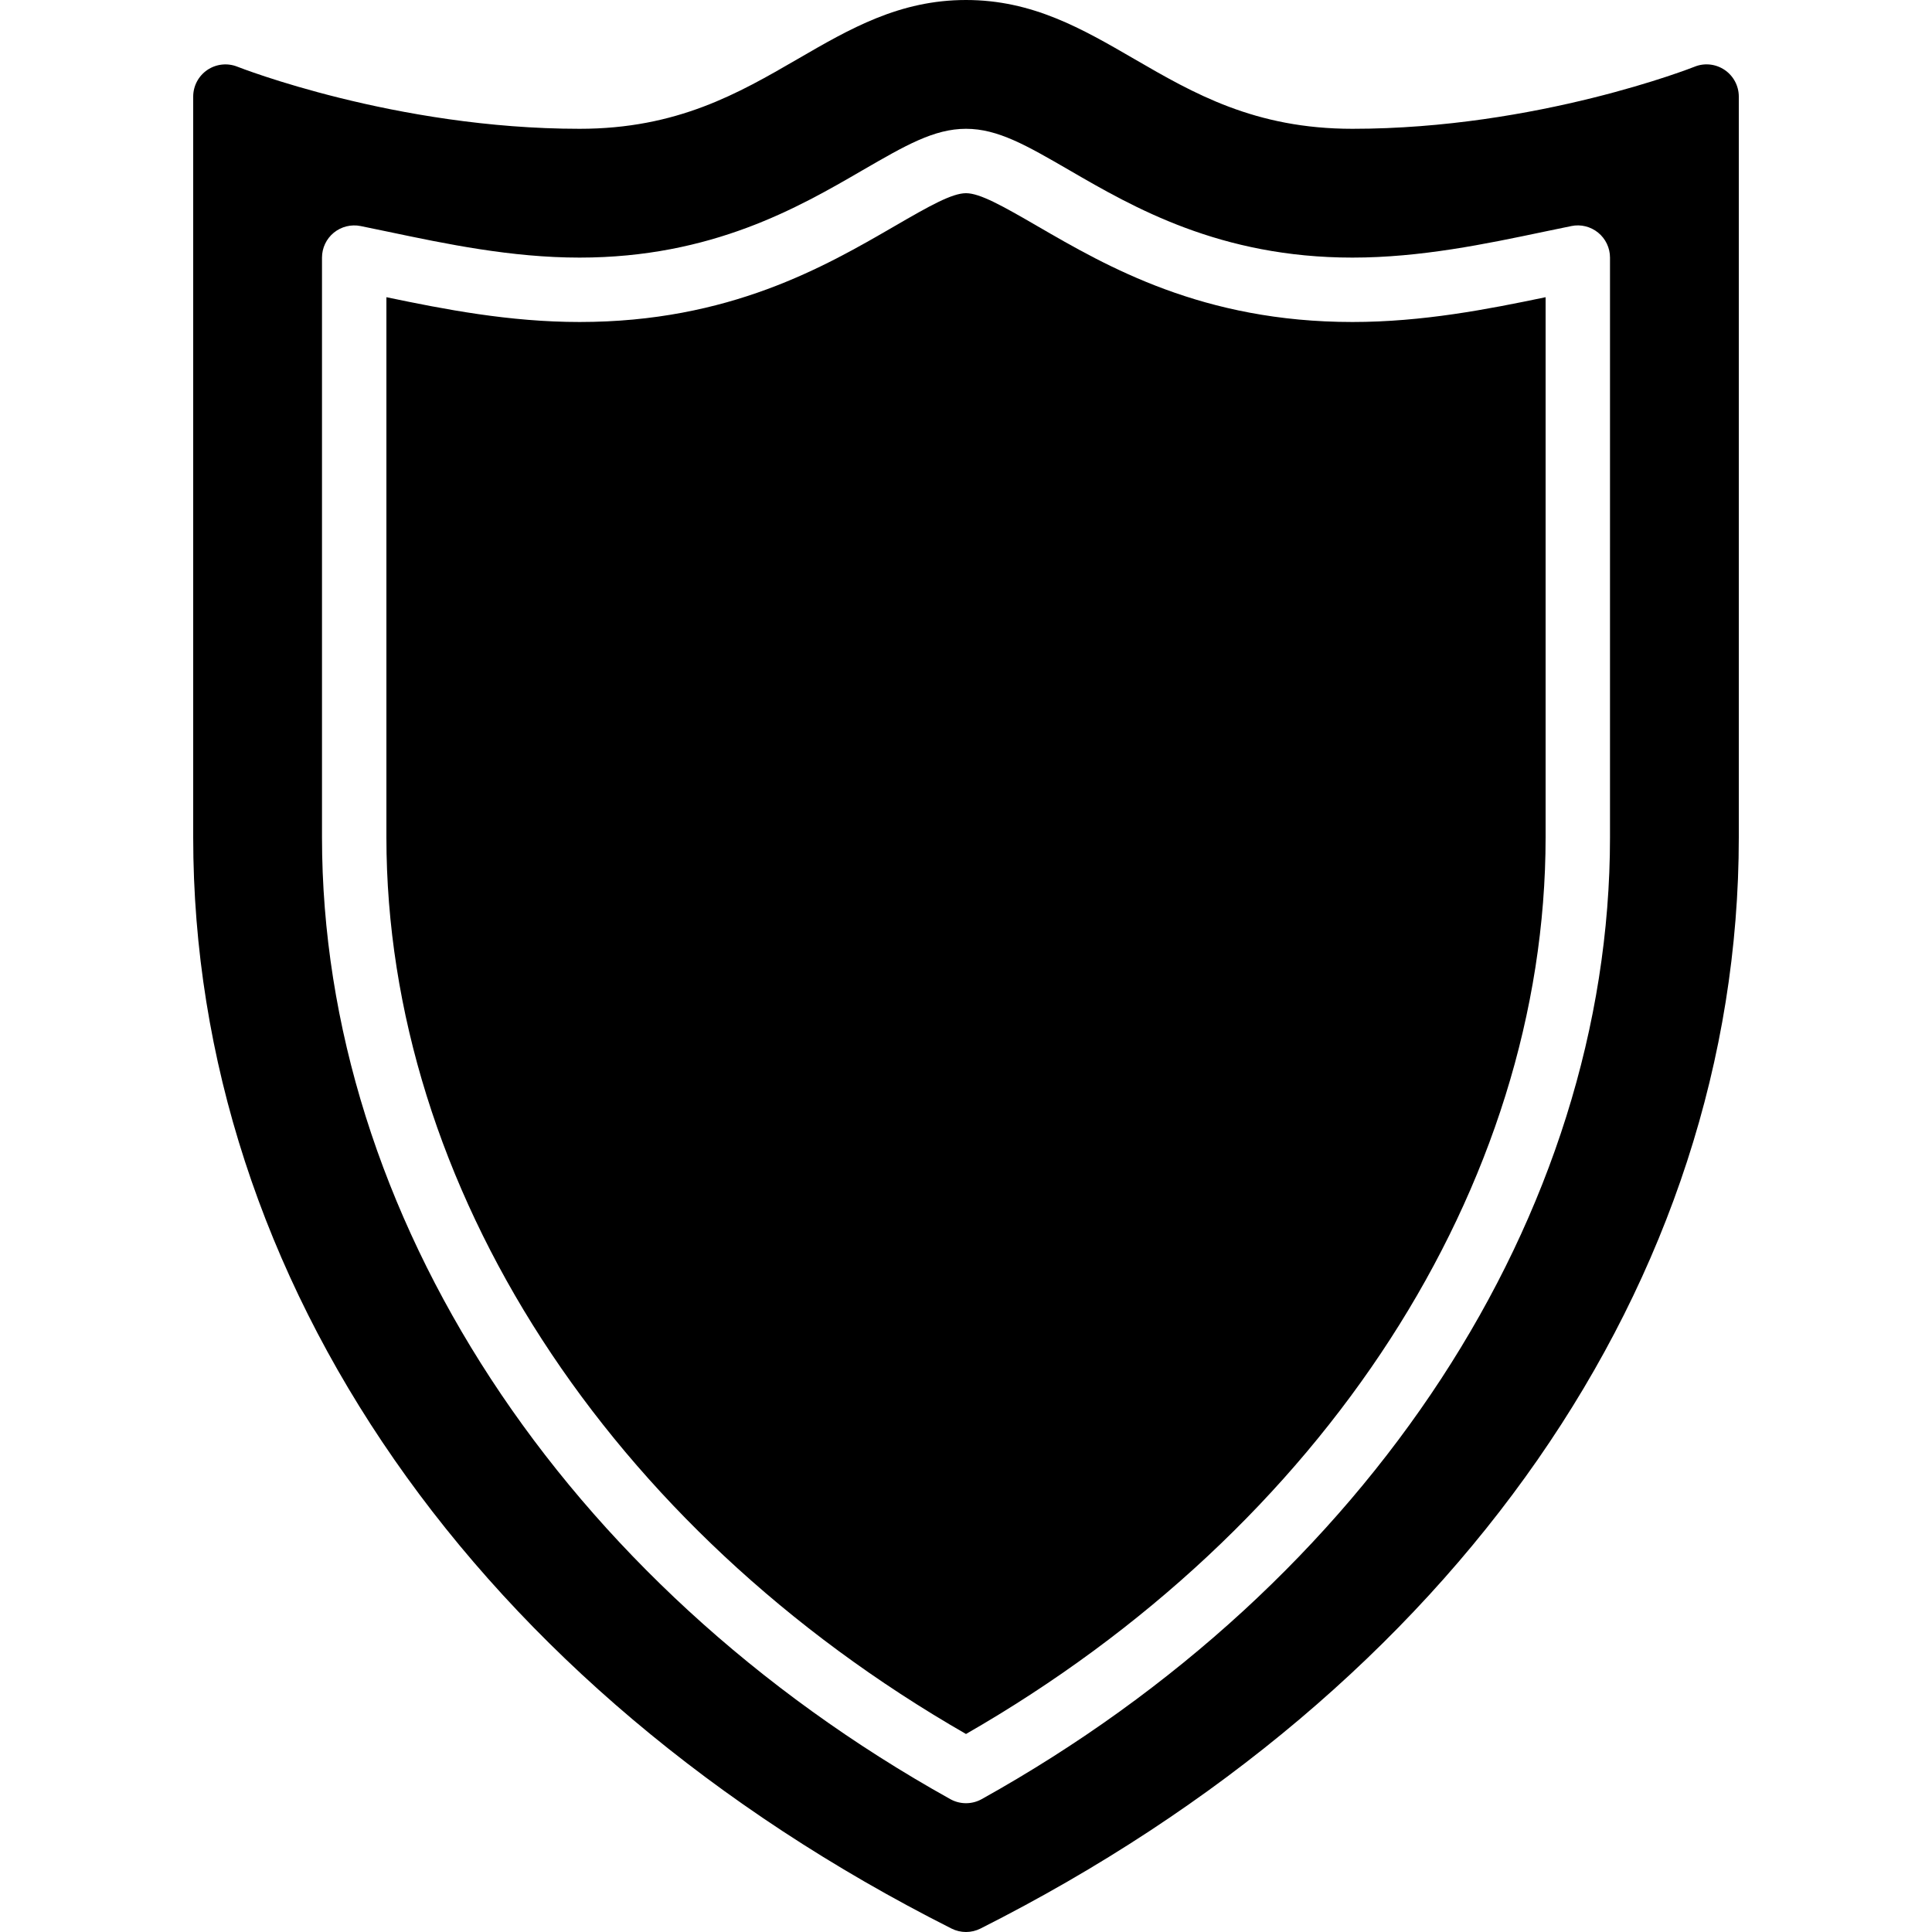
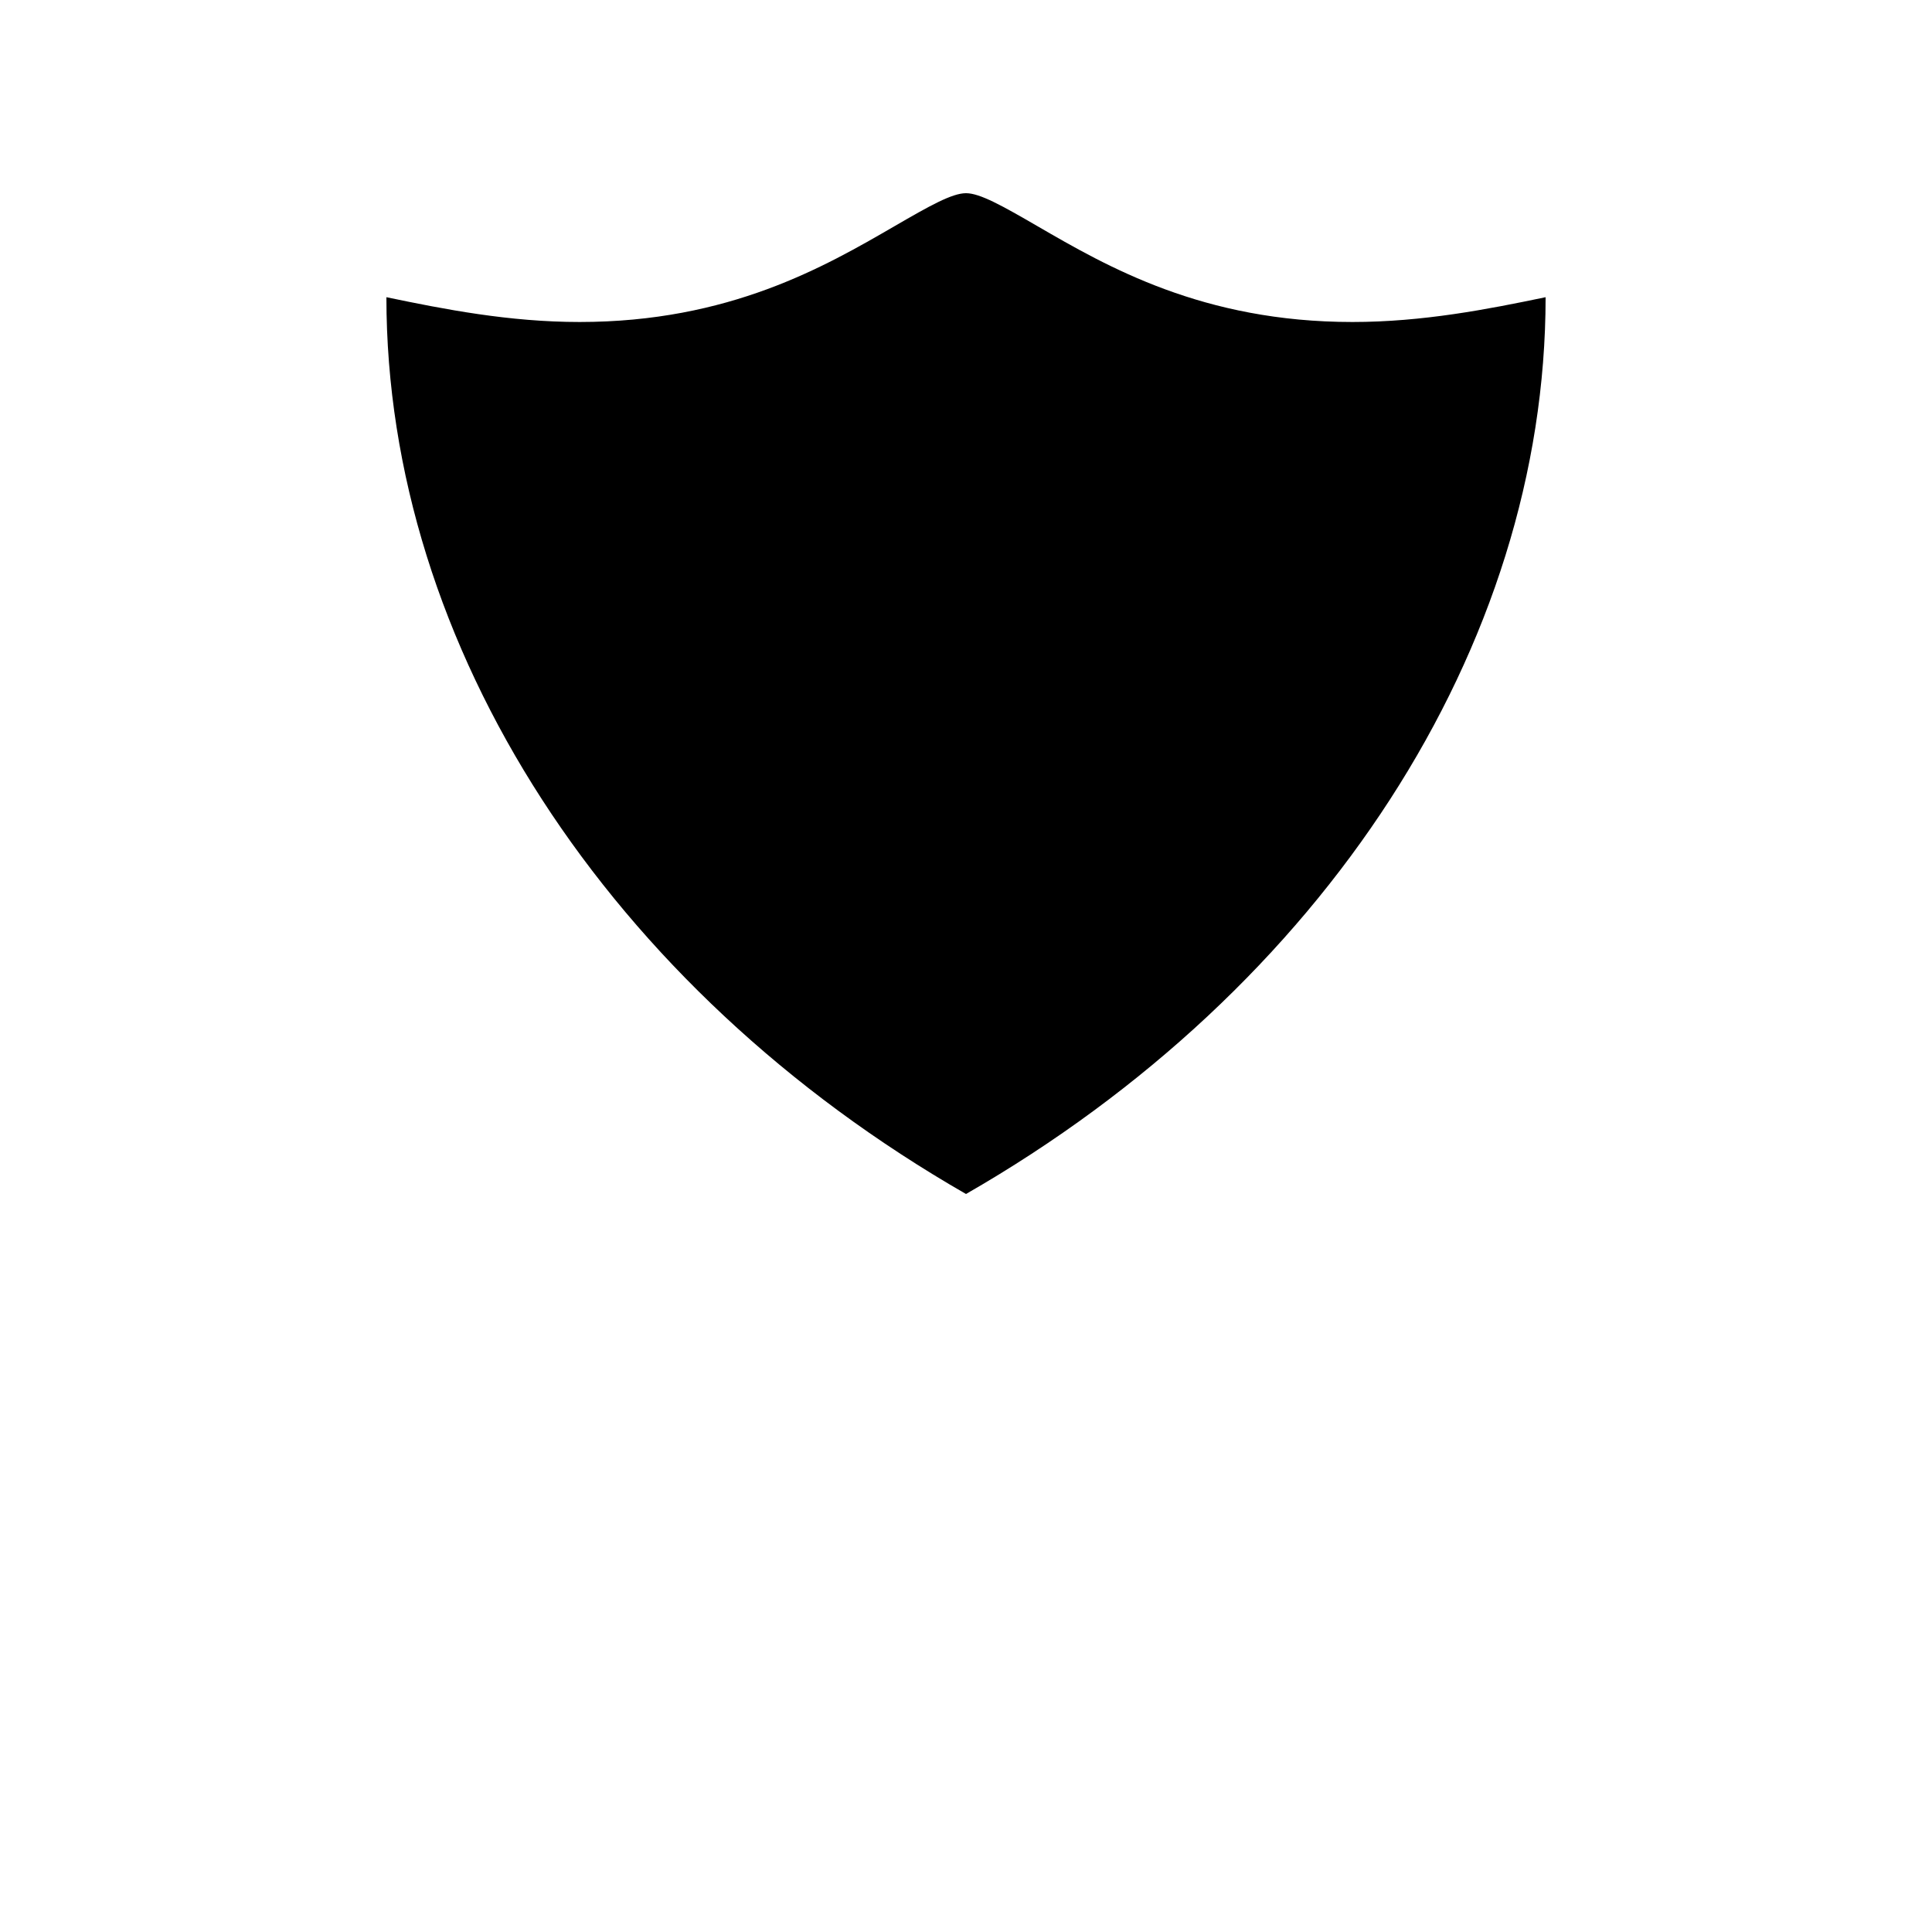
<svg xmlns="http://www.w3.org/2000/svg" version="1.1" id="Layer_1" x="0px" y="0px" viewBox="0 0 512 512" style="enable-background:new 0 0 512 512;" xml:space="preserve">
  <g>
    <g>
      <g>
-         <path d="M274.937,59.937c-9.344-5.419-15.258-8.738-18.935-8.738c-3.686,0-9.6,3.319-18.936,8.738     c-18.492,10.718-43.81,25.395-83.465,25.395c-18.654,0-35.857-3.371-51.2-6.571v143.104c0,92.51,58.726,183.185,153.6,237.662     c94.865-54.477,153.6-145.152,153.6-237.662V78.762c-15.343,3.2-32.555,6.571-51.2,6.571     C318.739,85.332,293.429,70.655,274.937,59.937z" />
-         <path d="M457.054,18.534c-2.355-1.596-5.342-1.92-7.953-0.862c-0.418,0.171-41.711,16.461-90.701,16.461     c-25.89,0-42.104-9.404-57.788-18.492C286.746,7.595,273.638,0,256,0c-17.638,0-30.746,7.595-44.612,15.642     C195.703,24.73,179.49,34.133,153.6,34.133c-48.828,0-90.291-16.299-90.701-16.461c-2.628-1.05-5.615-0.717-7.953,0.862     C52.608,20.122,51.2,22.767,51.2,25.6v196.267c0,117.658,75.127,225.775,200.96,289.22c1.203,0.606,2.526,0.913,3.84,0.913     c1.314,0,2.637-0.307,3.84-0.913c125.833-63.445,200.96-171.563,200.96-289.22V25.6C460.8,22.767,459.392,20.122,457.054,18.534z      M426.667,221.867c0,100.036-63.804,197.717-166.511,254.925c-1.297,0.717-2.722,1.075-4.156,1.075     c-1.425,0-2.859-0.358-4.156-1.075C149.137,419.584,85.333,321.903,85.333,221.867v-153.6c0-2.56,1.152-4.983,3.132-6.605     c1.988-1.621,4.617-2.261,7.1-1.758l7.381,1.527c15.266,3.209,32.563,6.835,50.654,6.835c35.063,0,58.095-13.346,74.897-23.1     c11.469-6.639,19.046-11.034,27.503-11.034c8.457,0,16.034,4.395,27.494,11.034c16.811,9.754,39.842,23.1,74.906,23.1     c18.091,0,35.388-3.627,50.662-6.835l7.381-1.527c2.475-0.521,5.112,0.137,7.091,1.758c1.98,1.621,3.132,4.045,3.132,6.605     V221.867z" />
+         <path d="M274.937,59.937c-9.344-5.419-15.258-8.738-18.935-8.738c-3.686,0-9.6,3.319-18.936,8.738     c-18.492,10.718-43.81,25.395-83.465,25.395c-18.654,0-35.857-3.371-51.2-6.571c0,92.51,58.726,183.185,153.6,237.662     c94.865-54.477,153.6-145.152,153.6-237.662V78.762c-15.343,3.2-32.555,6.571-51.2,6.571     C318.739,85.332,293.429,70.655,274.937,59.937z" />
      </g>
    </g>
  </g>
  <g>
</g>
  <g>
</g>
  <g>
</g>
  <g>
</g>
  <g>
</g>
  <g>
</g>
  <g>
</g>
  <g>
</g>
  <g>
</g>
  <g>
</g>
  <g>
</g>
  <g>
</g>
  <g>
</g>
  <g>
</g>
  <g>
</g>
</svg>